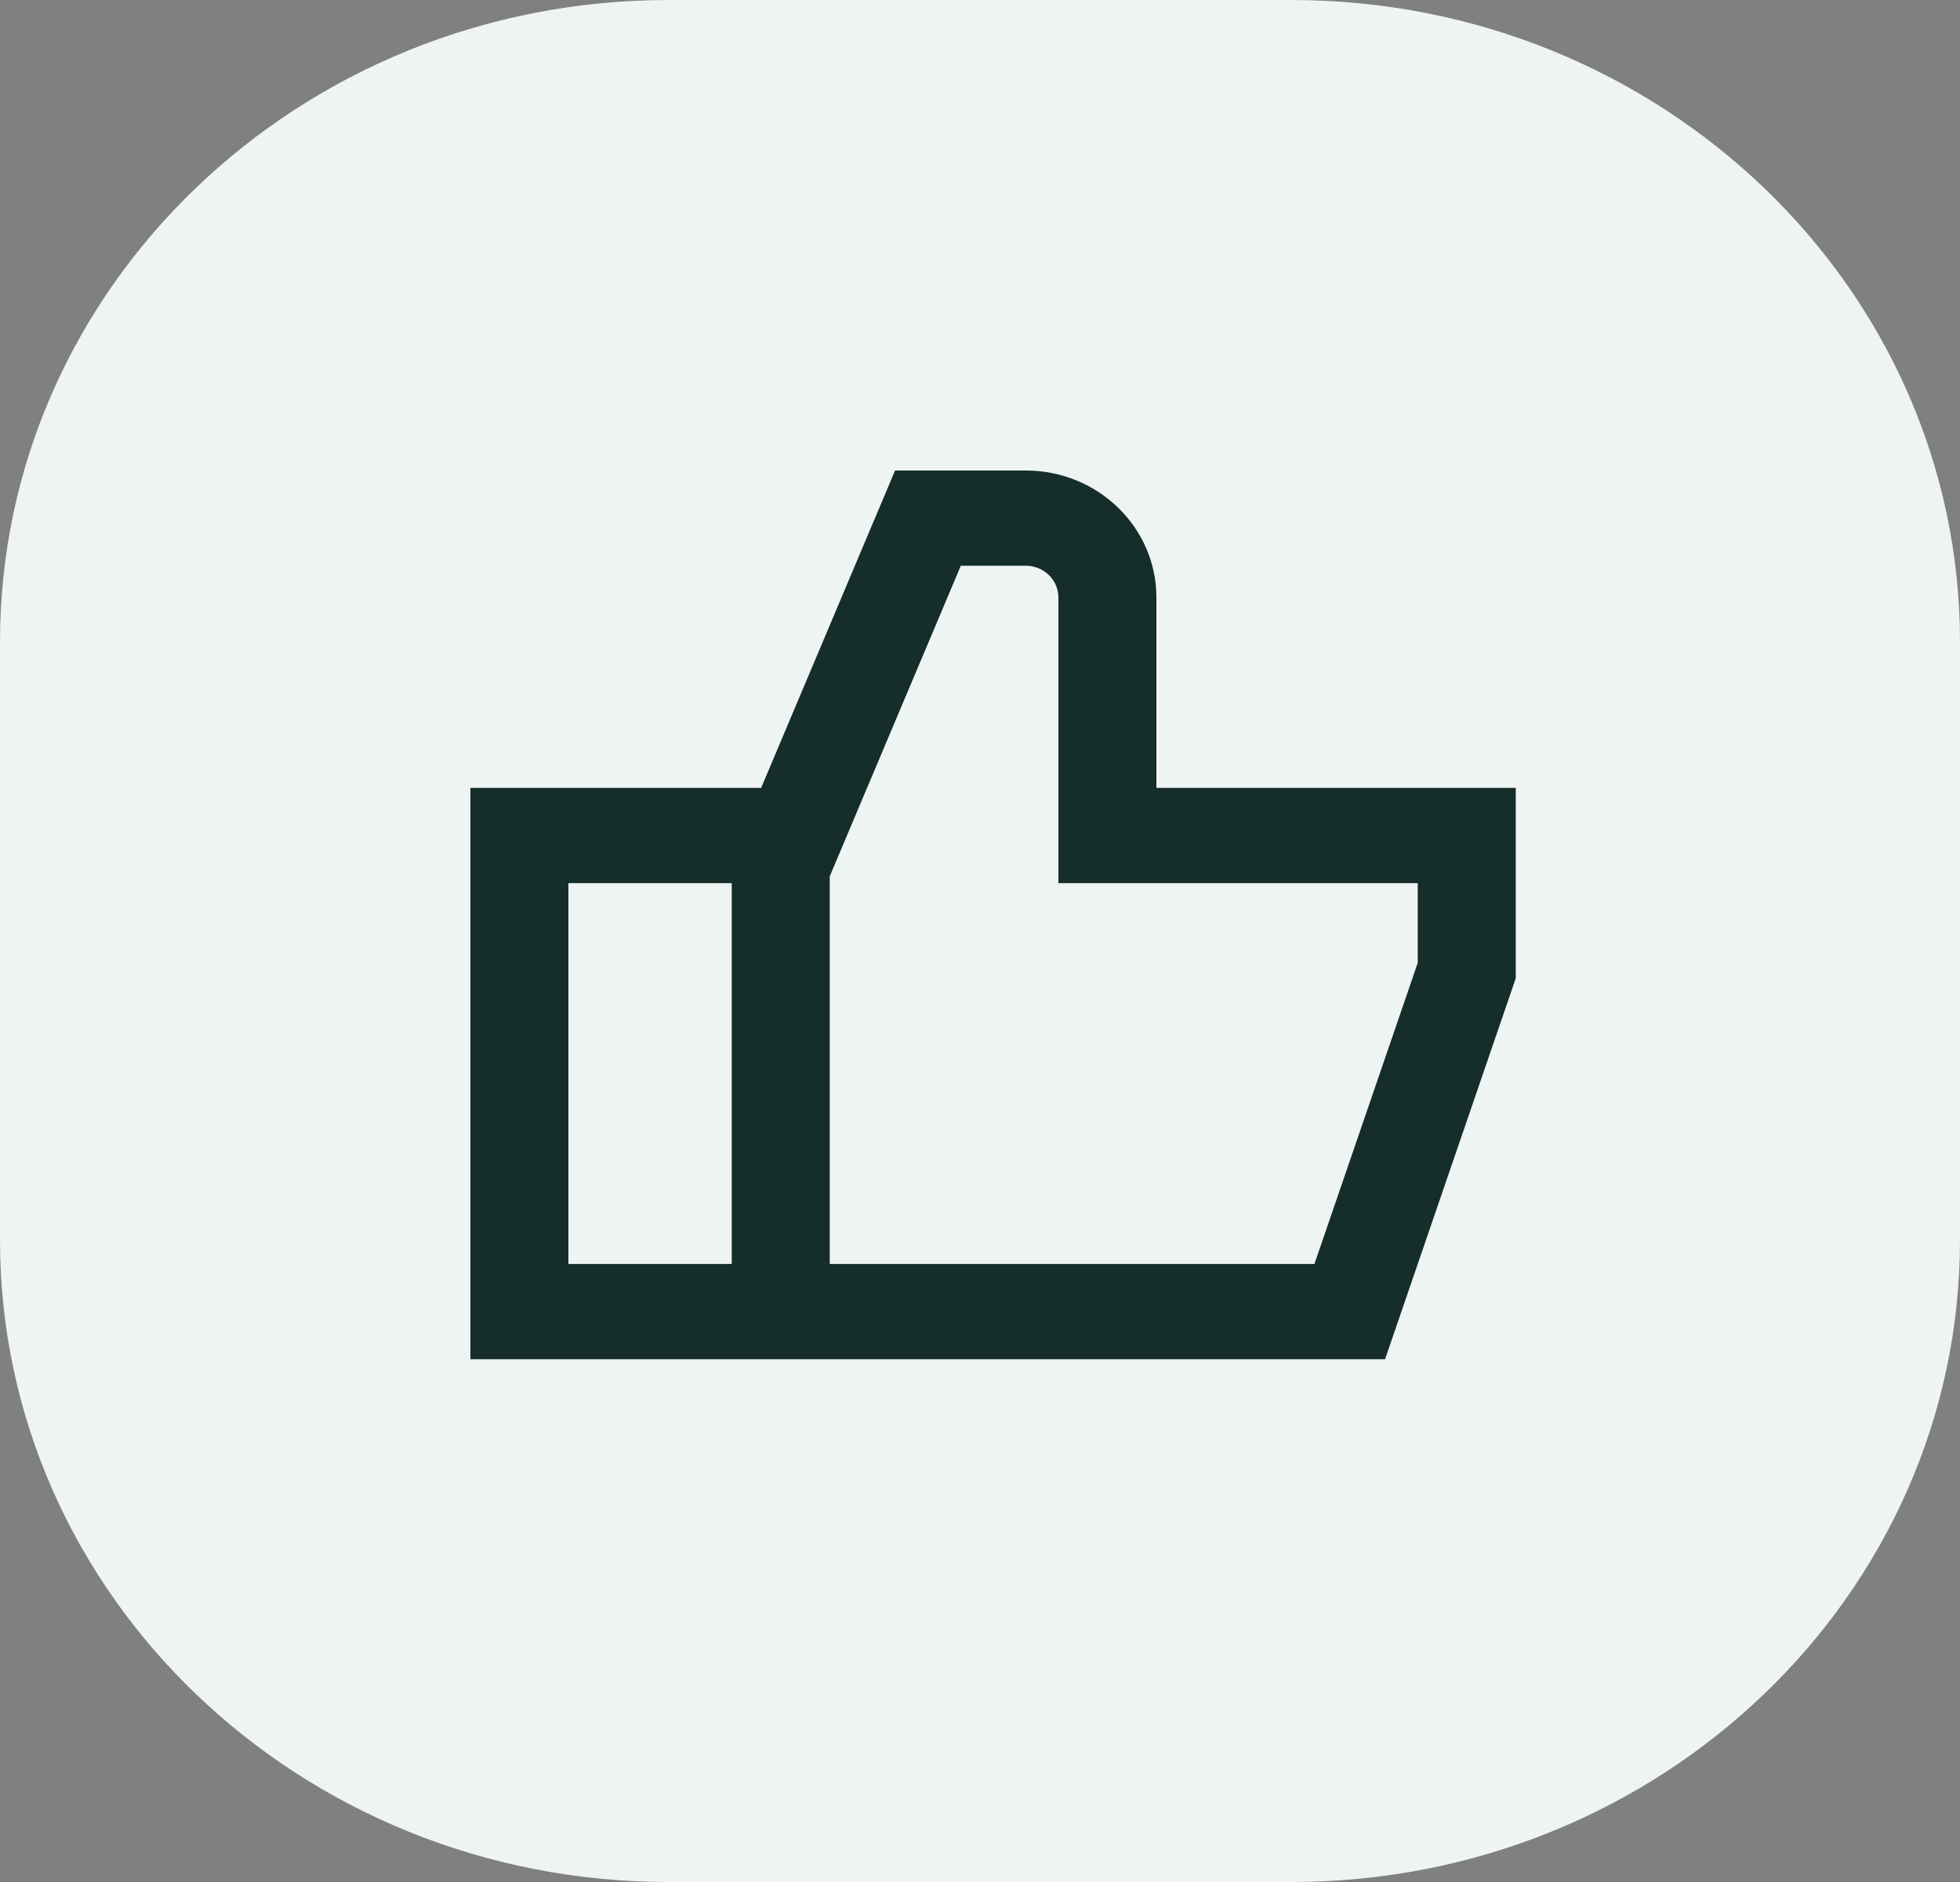
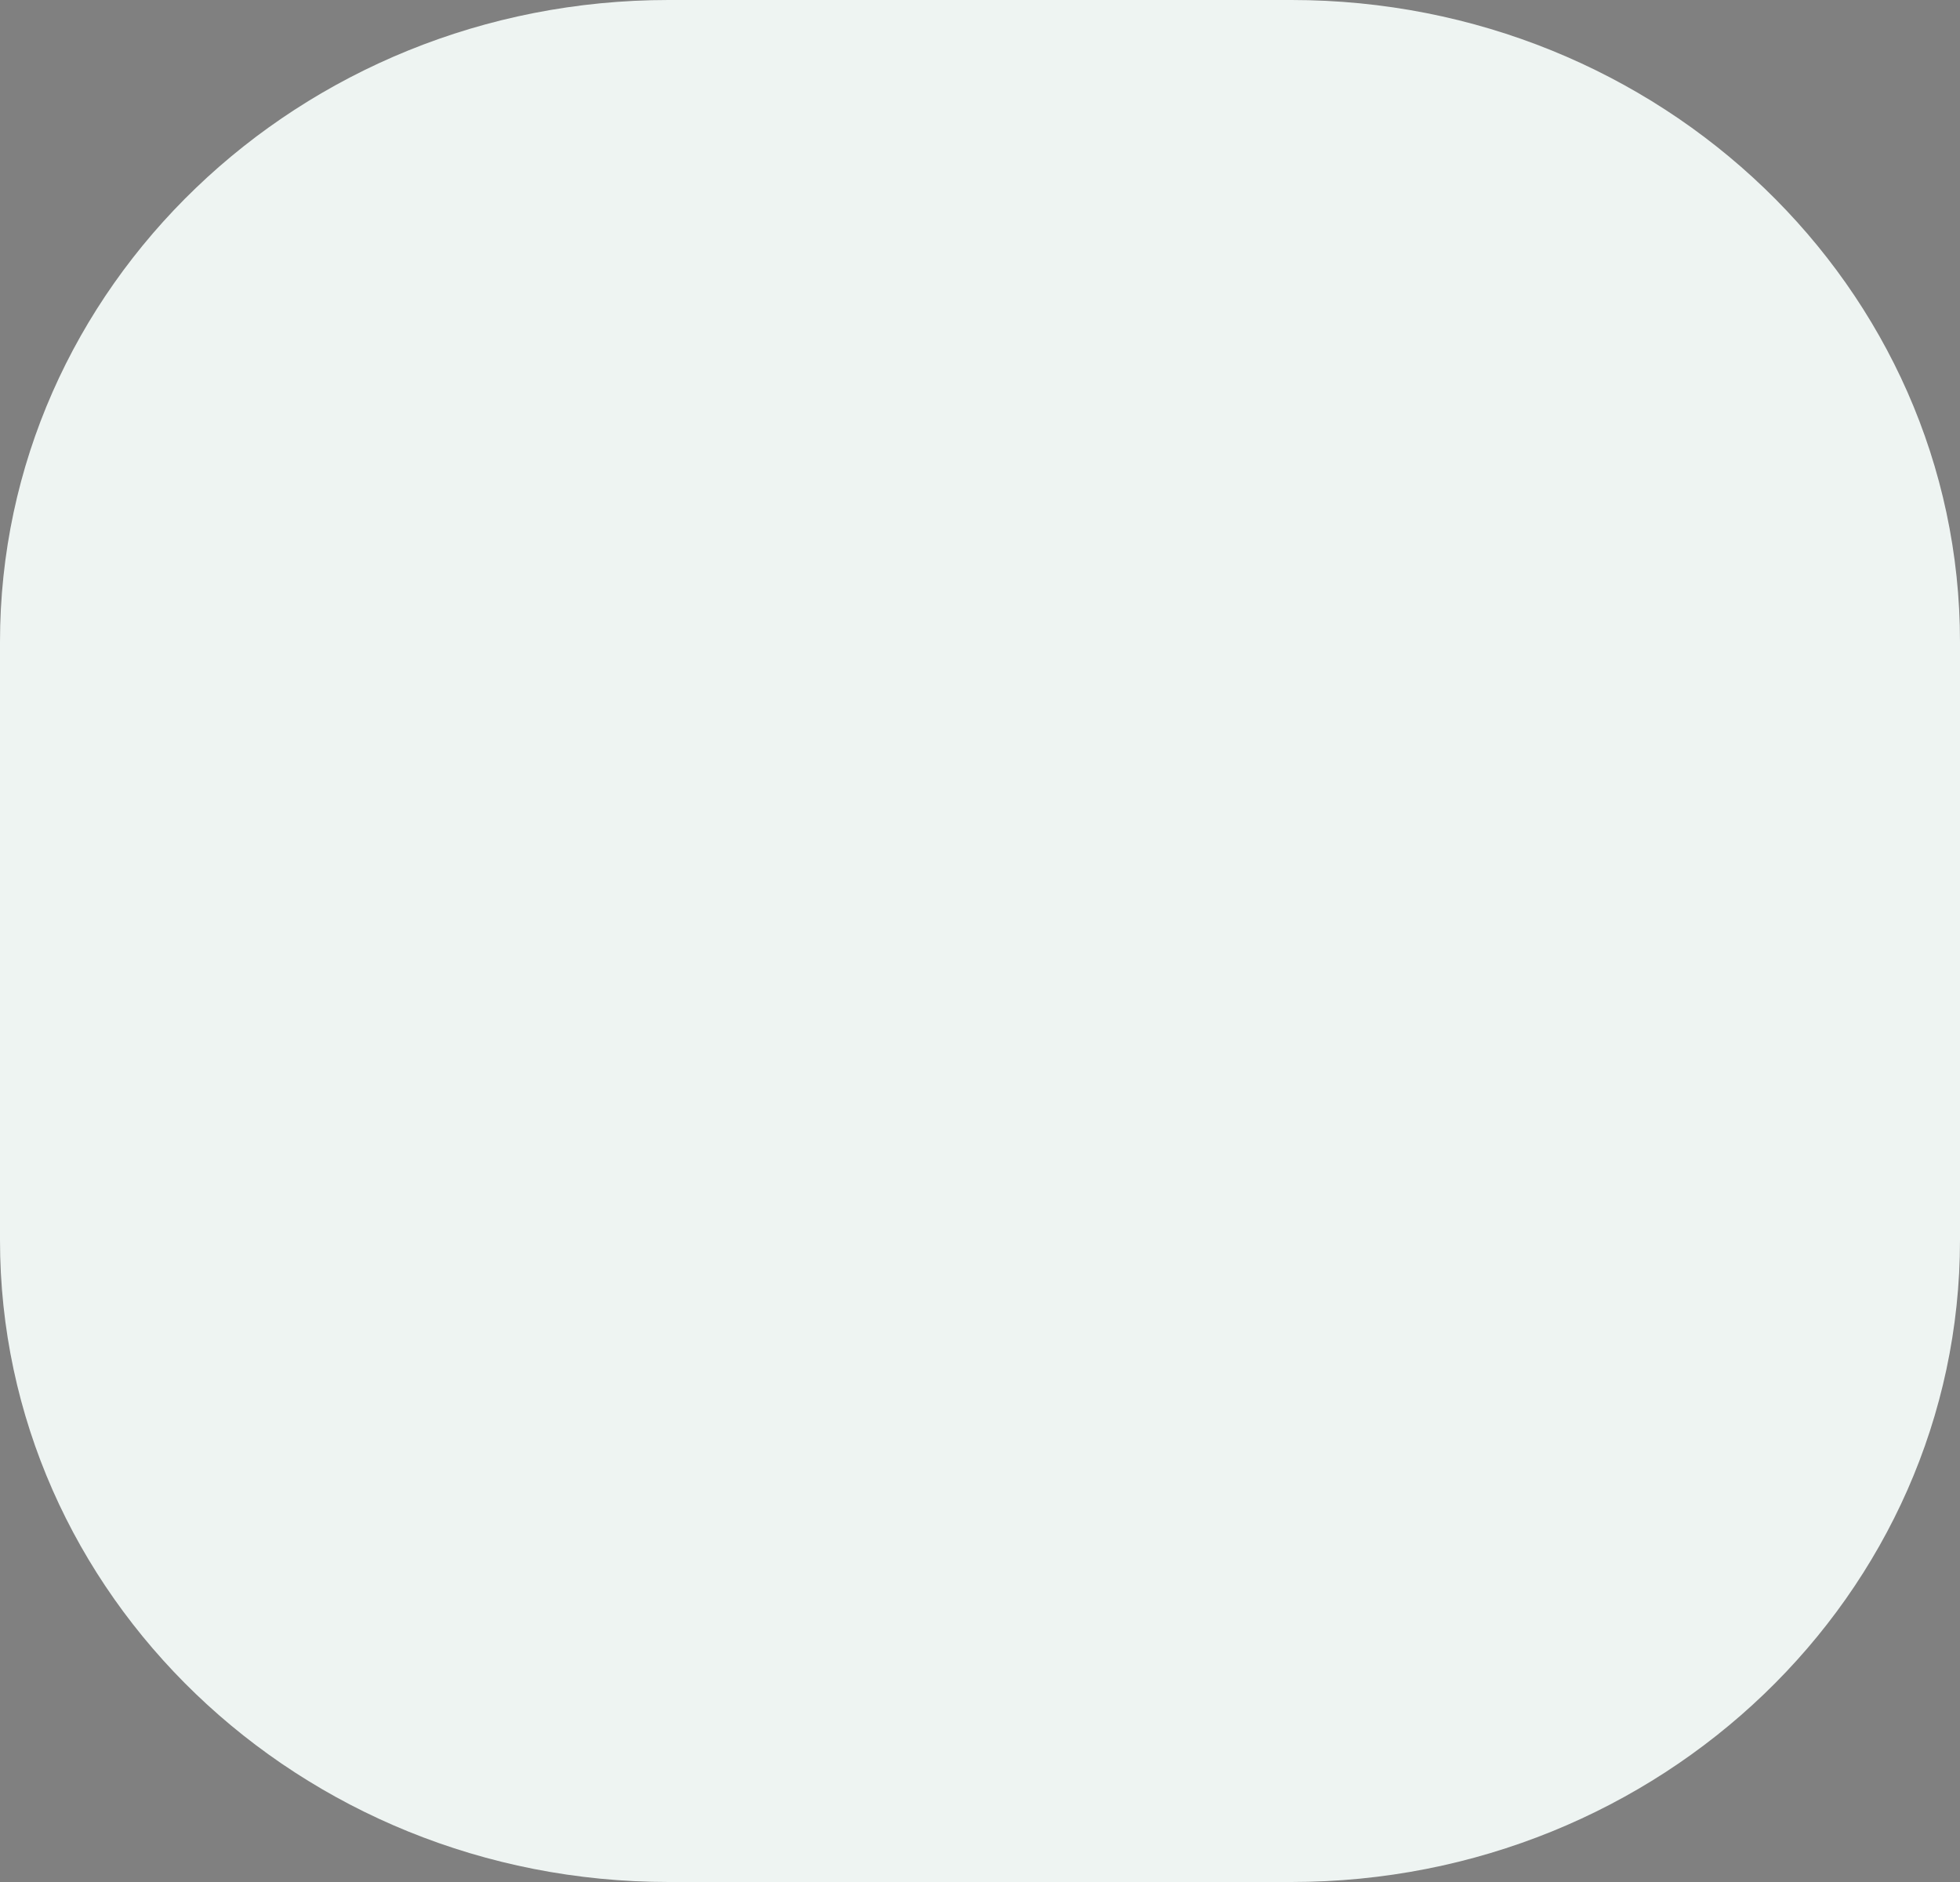
<svg xmlns="http://www.w3.org/2000/svg" width="75" height="72" viewBox="0 0 75 72" fill="none">
  <rect x="0" y="0" width="75" height="72" fill="#808080" stroke="none" />
  <path d="M49.416 0H25.584C11.454 0 0 10.996 0 24.56V47.44C0 61.004 11.454 72 25.584 72H49.416C63.546 72 75 61.004 75 47.44V24.56C75 10.996 63.546 0 49.416 0Z" fill="#EEF4F2" />
-   <path fill-rule="evenodd" clip-rule="evenodd" d="M29.125 30.143L34.25 18H39.25C42.011 18 44.25 20.175 44.25 22.857V30.143H58V37.429L53 52H18V30.143H29.125ZM28 33.786H21.75V48.357H28V33.786ZM31.75 48.357H50.297L54.25 36.837V33.786H40.5V22.857C40.5 22.186 39.94 21.643 39.25 21.643H36.766L31.75 33.526V48.357Z" fill="#152D2B" />
</svg>